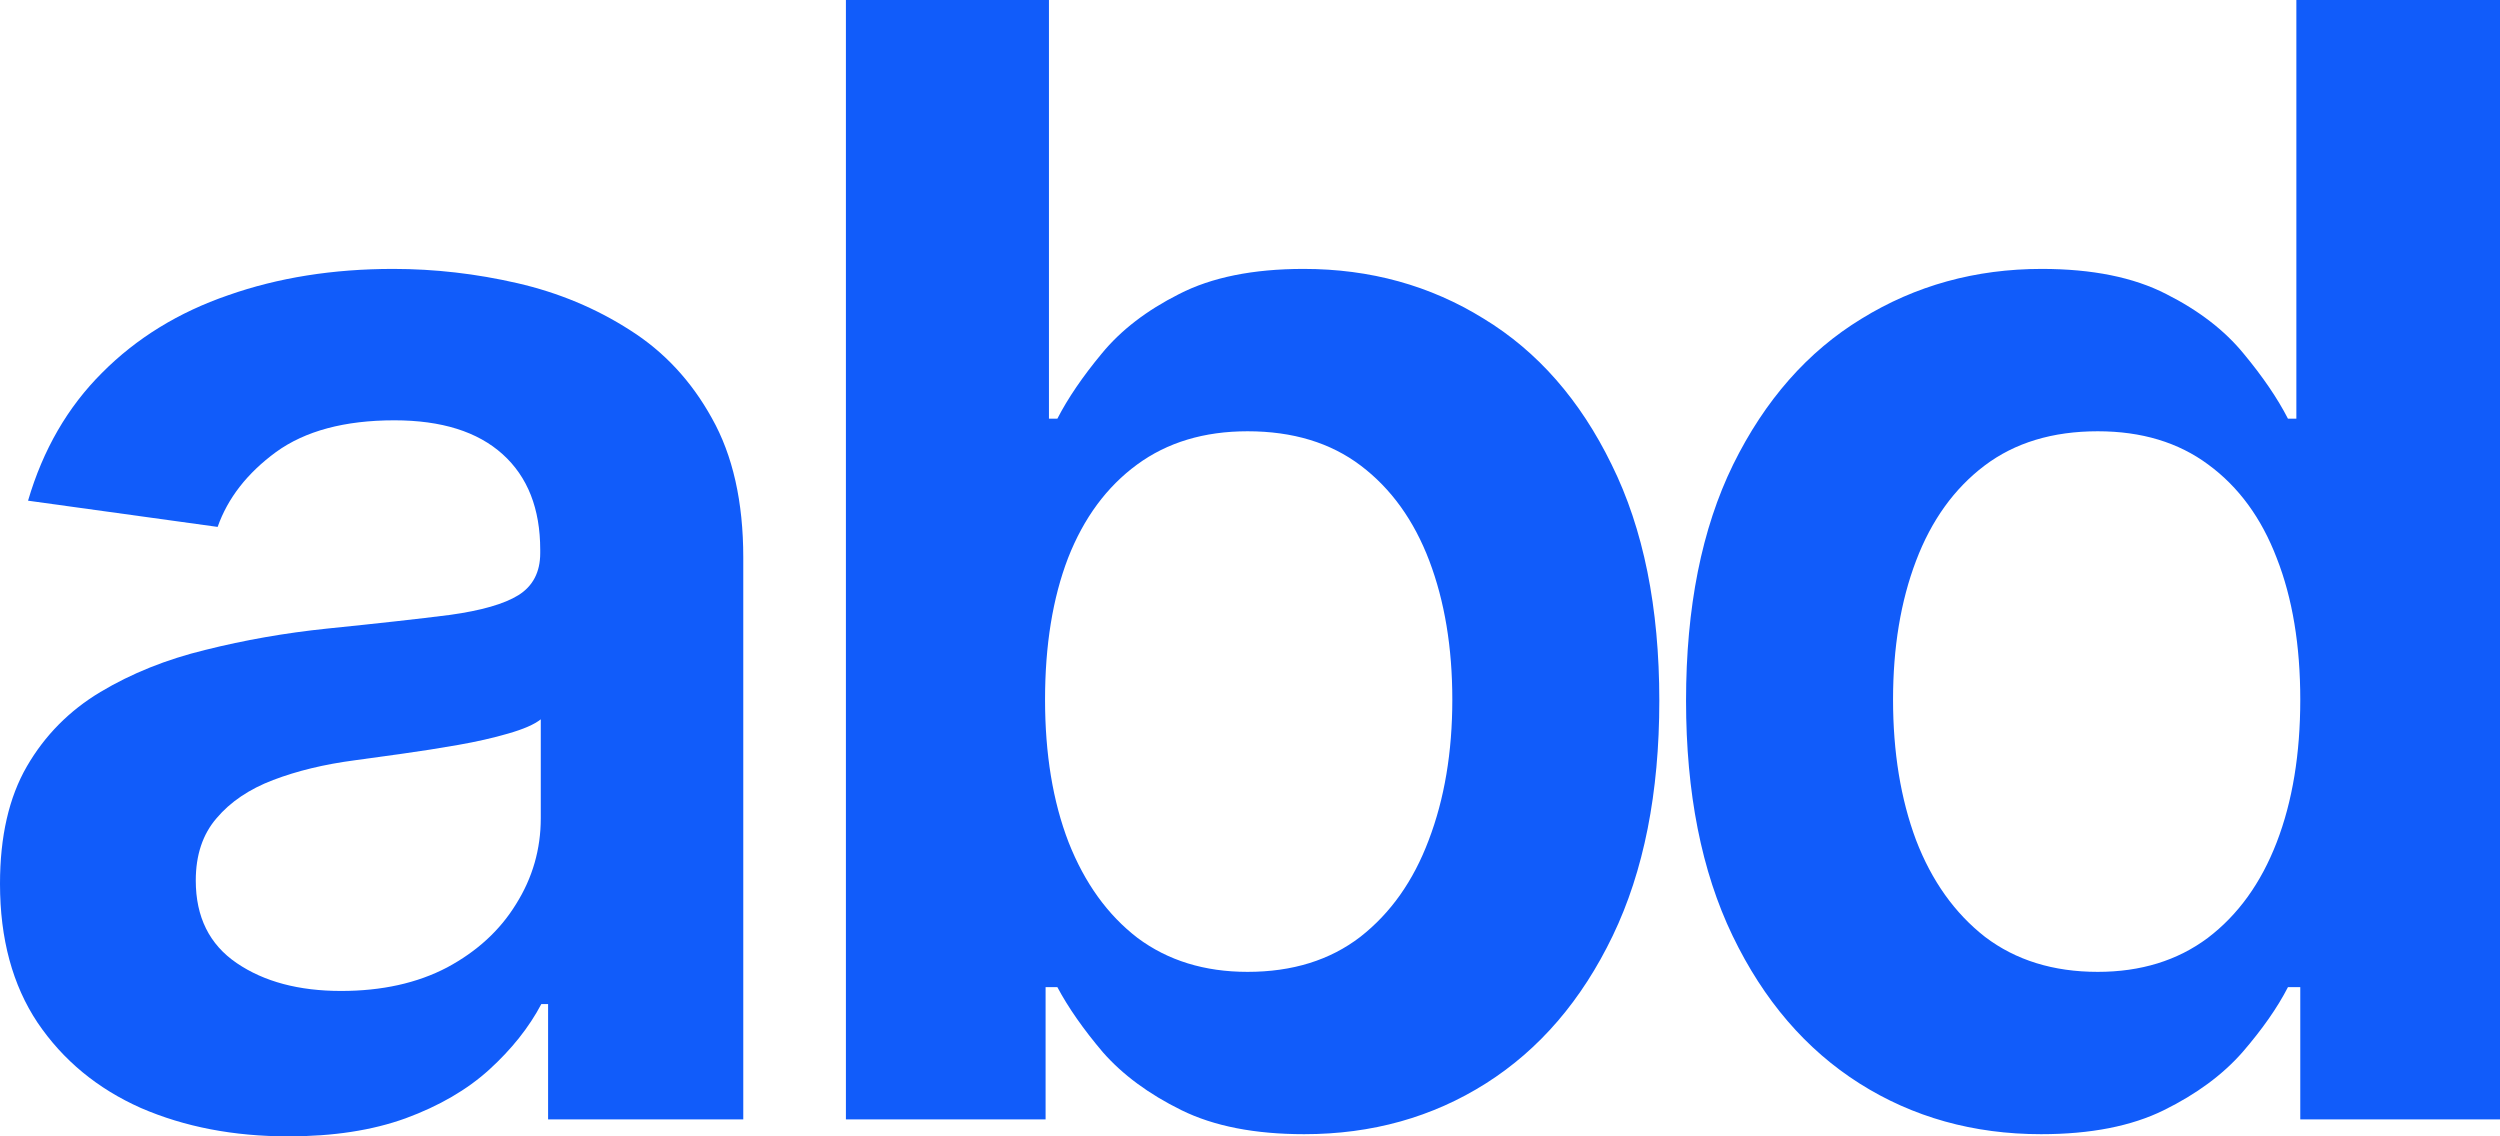
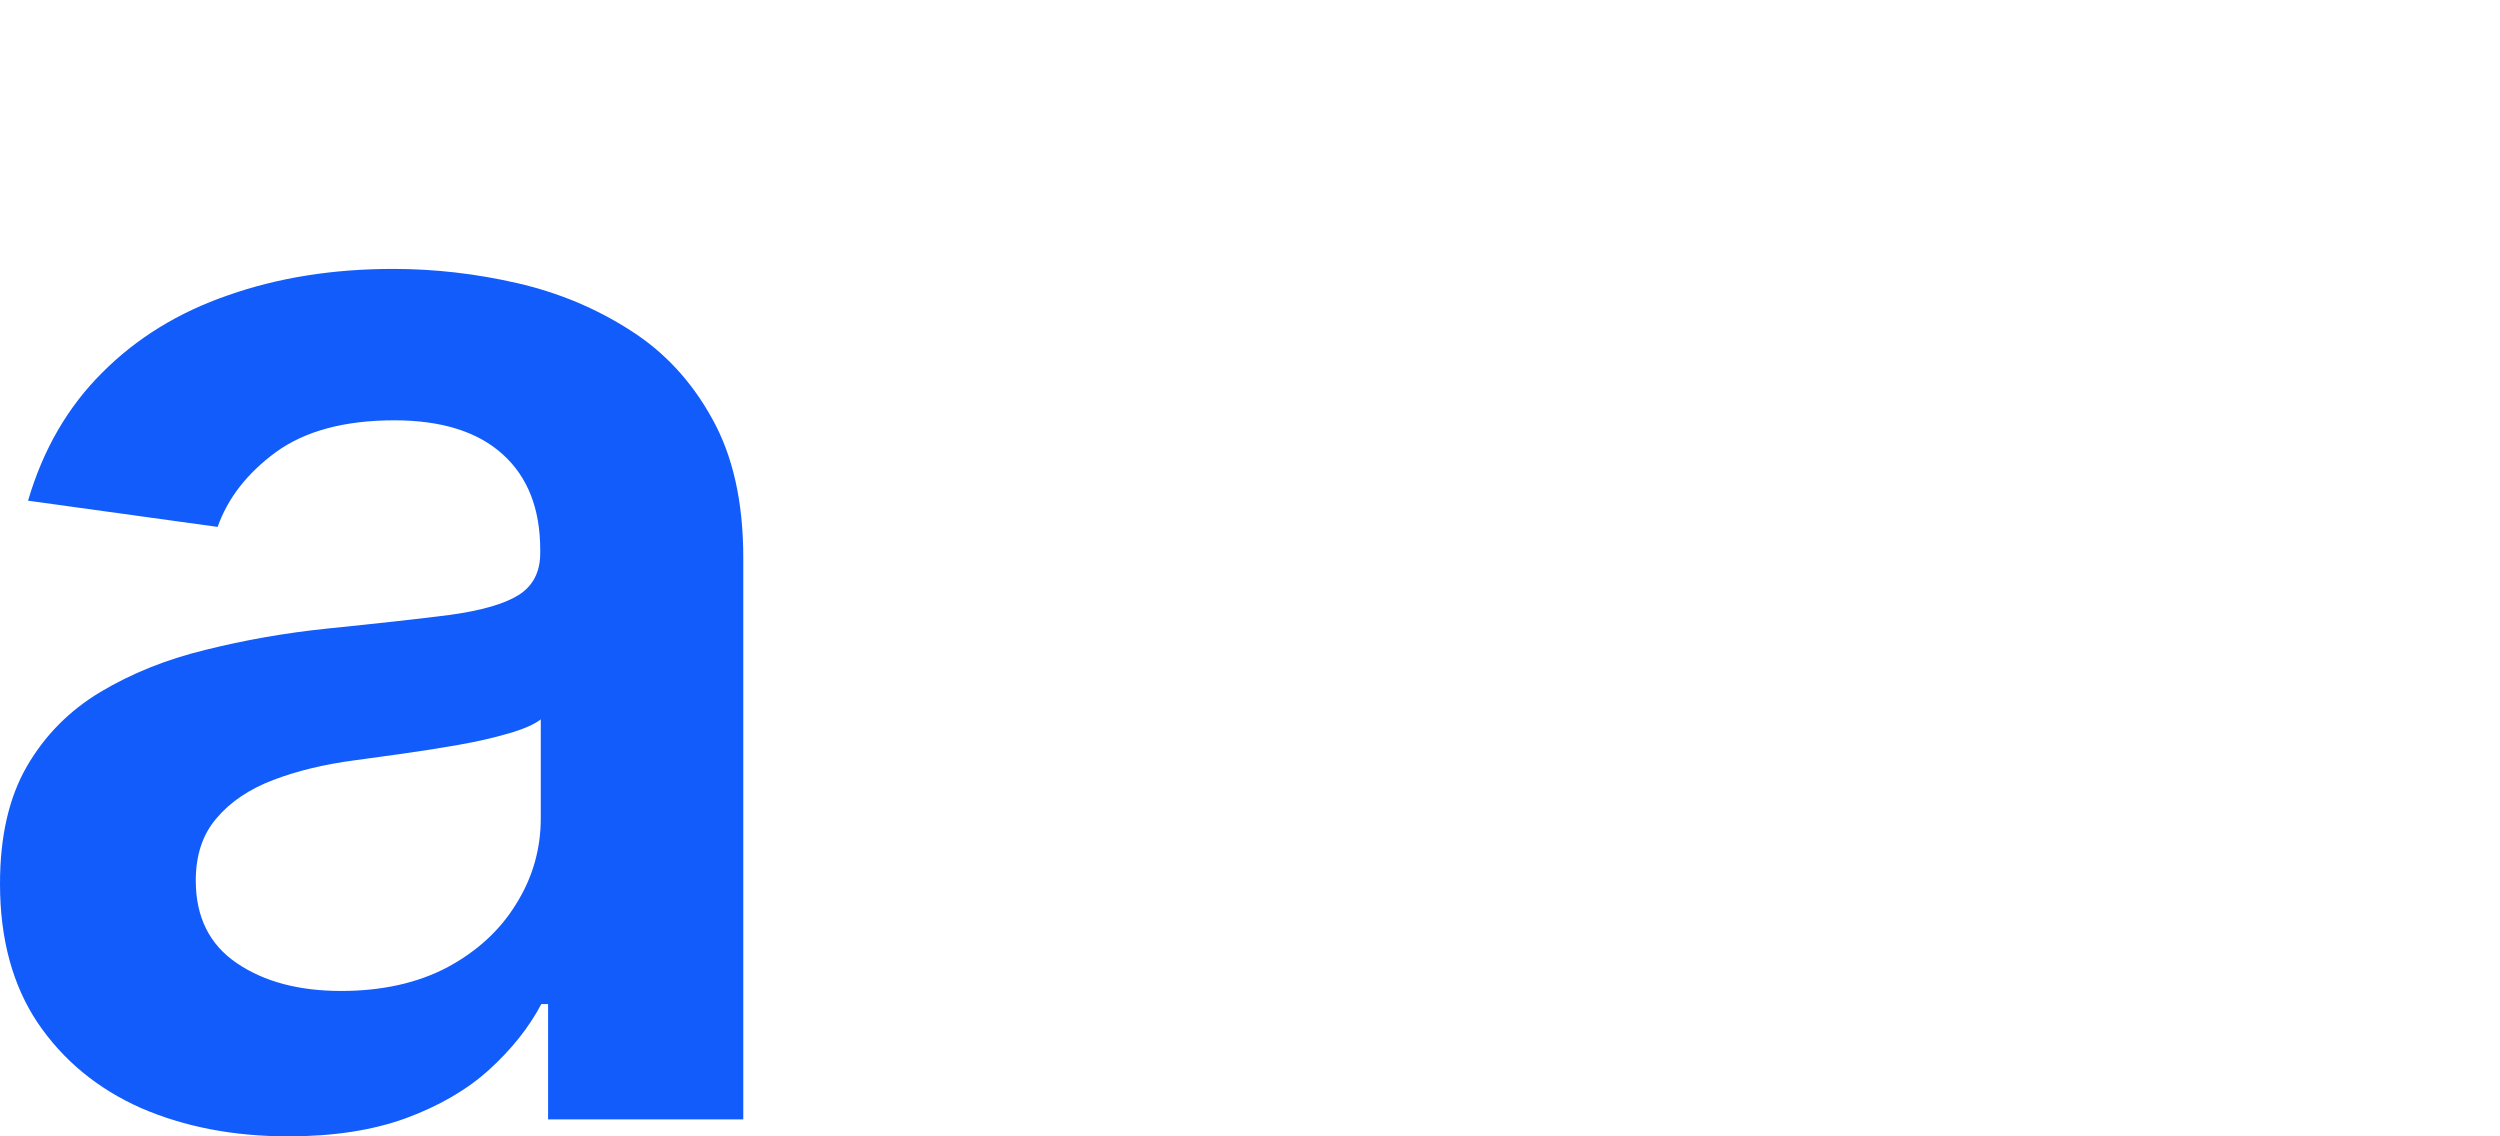
<svg xmlns="http://www.w3.org/2000/svg" width="55" height="25" viewBox="0 0 55 25" fill="none">
  <path d="M6.344 25C5.142 25 4.06 24.792 3.098 24.375C2.143 23.95 1.386 23.325 0.827 22.499C0.276 21.673 0 20.655 0 19.444C0 18.402 0.197 17.541 0.592 16.859C0.987 16.178 1.526 15.633 2.209 15.224C2.892 14.815 3.661 14.506 4.517 14.298C5.381 14.081 6.274 13.925 7.195 13.829C8.306 13.716 9.207 13.616 9.898 13.528C10.589 13.432 11.091 13.288 11.403 13.095C11.724 12.895 11.885 12.586 11.885 12.169V12.097C11.885 11.191 11.609 10.49 11.058 9.993C10.507 9.496 9.713 9.247 8.676 9.247C7.582 9.247 6.714 9.48 6.072 9.945C5.438 10.41 5.011 10.959 4.788 11.592L0.617 11.015C0.946 9.893 1.489 8.955 2.246 8.201C3.003 7.439 3.929 6.87 5.023 6.494C6.117 6.109 7.327 5.916 8.651 5.916C9.565 5.916 10.474 6.021 11.379 6.229C12.284 6.437 13.111 6.782 13.86 7.263C14.608 7.736 15.209 8.381 15.661 9.199C16.122 10.017 16.352 11.039 16.352 12.265V24.627H12.058V22.09H11.909C11.638 22.603 11.255 23.084 10.762 23.533C10.276 23.974 9.663 24.331 8.923 24.603C8.191 24.868 7.331 25 6.344 25ZM7.504 21.801C8.4 21.801 9.178 21.629 9.836 21.284C10.494 20.931 11 20.467 11.354 19.889C11.716 19.312 11.897 18.683 11.897 18.001V15.825C11.757 15.937 11.519 16.041 11.181 16.138C10.852 16.234 10.482 16.318 10.071 16.39C9.659 16.462 9.252 16.526 8.849 16.582C8.446 16.639 8.096 16.687 7.8 16.727C7.133 16.815 6.537 16.959 6.01 17.16C5.484 17.36 5.068 17.641 4.764 18.001C4.459 18.354 4.307 18.811 4.307 19.372C4.307 20.174 4.607 20.779 5.208 21.188C5.809 21.597 6.574 21.801 7.504 21.801Z" fill="#115CFA" />
-   <path d="M18.61 24.627V0H23.077V9.211H23.262C23.493 8.762 23.818 8.285 24.237 7.78C24.657 7.267 25.224 6.83 25.94 6.469C26.656 6.101 27.569 5.916 28.68 5.916C30.145 5.916 31.465 6.281 32.642 7.011C33.827 7.732 34.764 8.802 35.456 10.221C36.155 11.632 36.505 13.364 36.505 15.416C36.505 17.444 36.163 19.168 35.48 20.587C34.797 22.006 33.868 23.088 32.691 23.834C31.515 24.579 30.182 24.952 28.692 24.952C27.606 24.952 26.706 24.776 25.99 24.423C25.274 24.07 24.698 23.645 24.262 23.148C23.834 22.643 23.501 22.166 23.262 21.717H23.003V24.627H18.61ZM22.991 15.392C22.991 16.587 23.163 17.633 23.509 18.53C23.863 19.428 24.369 20.13 25.027 20.635C25.694 21.132 26.5 21.381 27.446 21.381C28.433 21.381 29.26 21.124 29.927 20.611C30.593 20.09 31.095 19.38 31.432 18.482C31.778 17.577 31.951 16.546 31.951 15.392C31.951 14.246 31.782 13.227 31.445 12.338C31.107 11.448 30.605 10.75 29.939 10.245C29.273 9.74 28.442 9.488 27.446 9.488C26.492 9.488 25.681 9.732 25.015 10.221C24.348 10.71 23.842 11.396 23.497 12.277C23.159 13.159 22.991 14.197 22.991 15.392Z" fill="#115CFA" />
-   <path d="M44.905 24.952C43.416 24.952 42.083 24.579 40.906 23.834C39.73 23.088 38.8 22.006 38.117 20.587C37.434 19.168 37.093 17.444 37.093 15.416C37.093 13.364 37.438 11.632 38.129 10.221C38.828 8.802 39.771 7.732 40.955 7.011C42.14 6.281 43.461 5.916 44.917 5.916C46.028 5.916 46.941 6.101 47.657 6.469C48.373 6.83 48.94 7.267 49.36 7.78C49.779 8.285 50.105 8.762 50.335 9.211H50.52V0H55V24.627H50.606V21.717H50.335C50.105 22.166 49.771 22.643 49.335 23.148C48.899 23.645 48.323 24.07 47.607 24.423C46.892 24.776 45.991 24.952 44.905 24.952ZM46.151 21.381C47.097 21.381 47.904 21.132 48.57 20.635C49.236 20.13 49.742 19.428 50.088 18.53C50.434 17.633 50.606 16.587 50.606 15.392C50.606 14.197 50.434 13.159 50.088 12.277C49.751 11.396 49.249 10.71 48.582 10.221C47.924 9.732 47.114 9.488 46.151 9.488C45.156 9.488 44.325 9.74 43.658 10.245C42.992 10.75 42.49 11.448 42.153 12.338C41.815 13.227 41.647 14.246 41.647 15.392C41.647 16.546 41.815 17.577 42.153 18.482C42.498 19.38 43.004 20.09 43.67 20.611C44.345 21.124 45.172 21.381 46.151 21.381Z" fill="#115CFA" />
</svg>